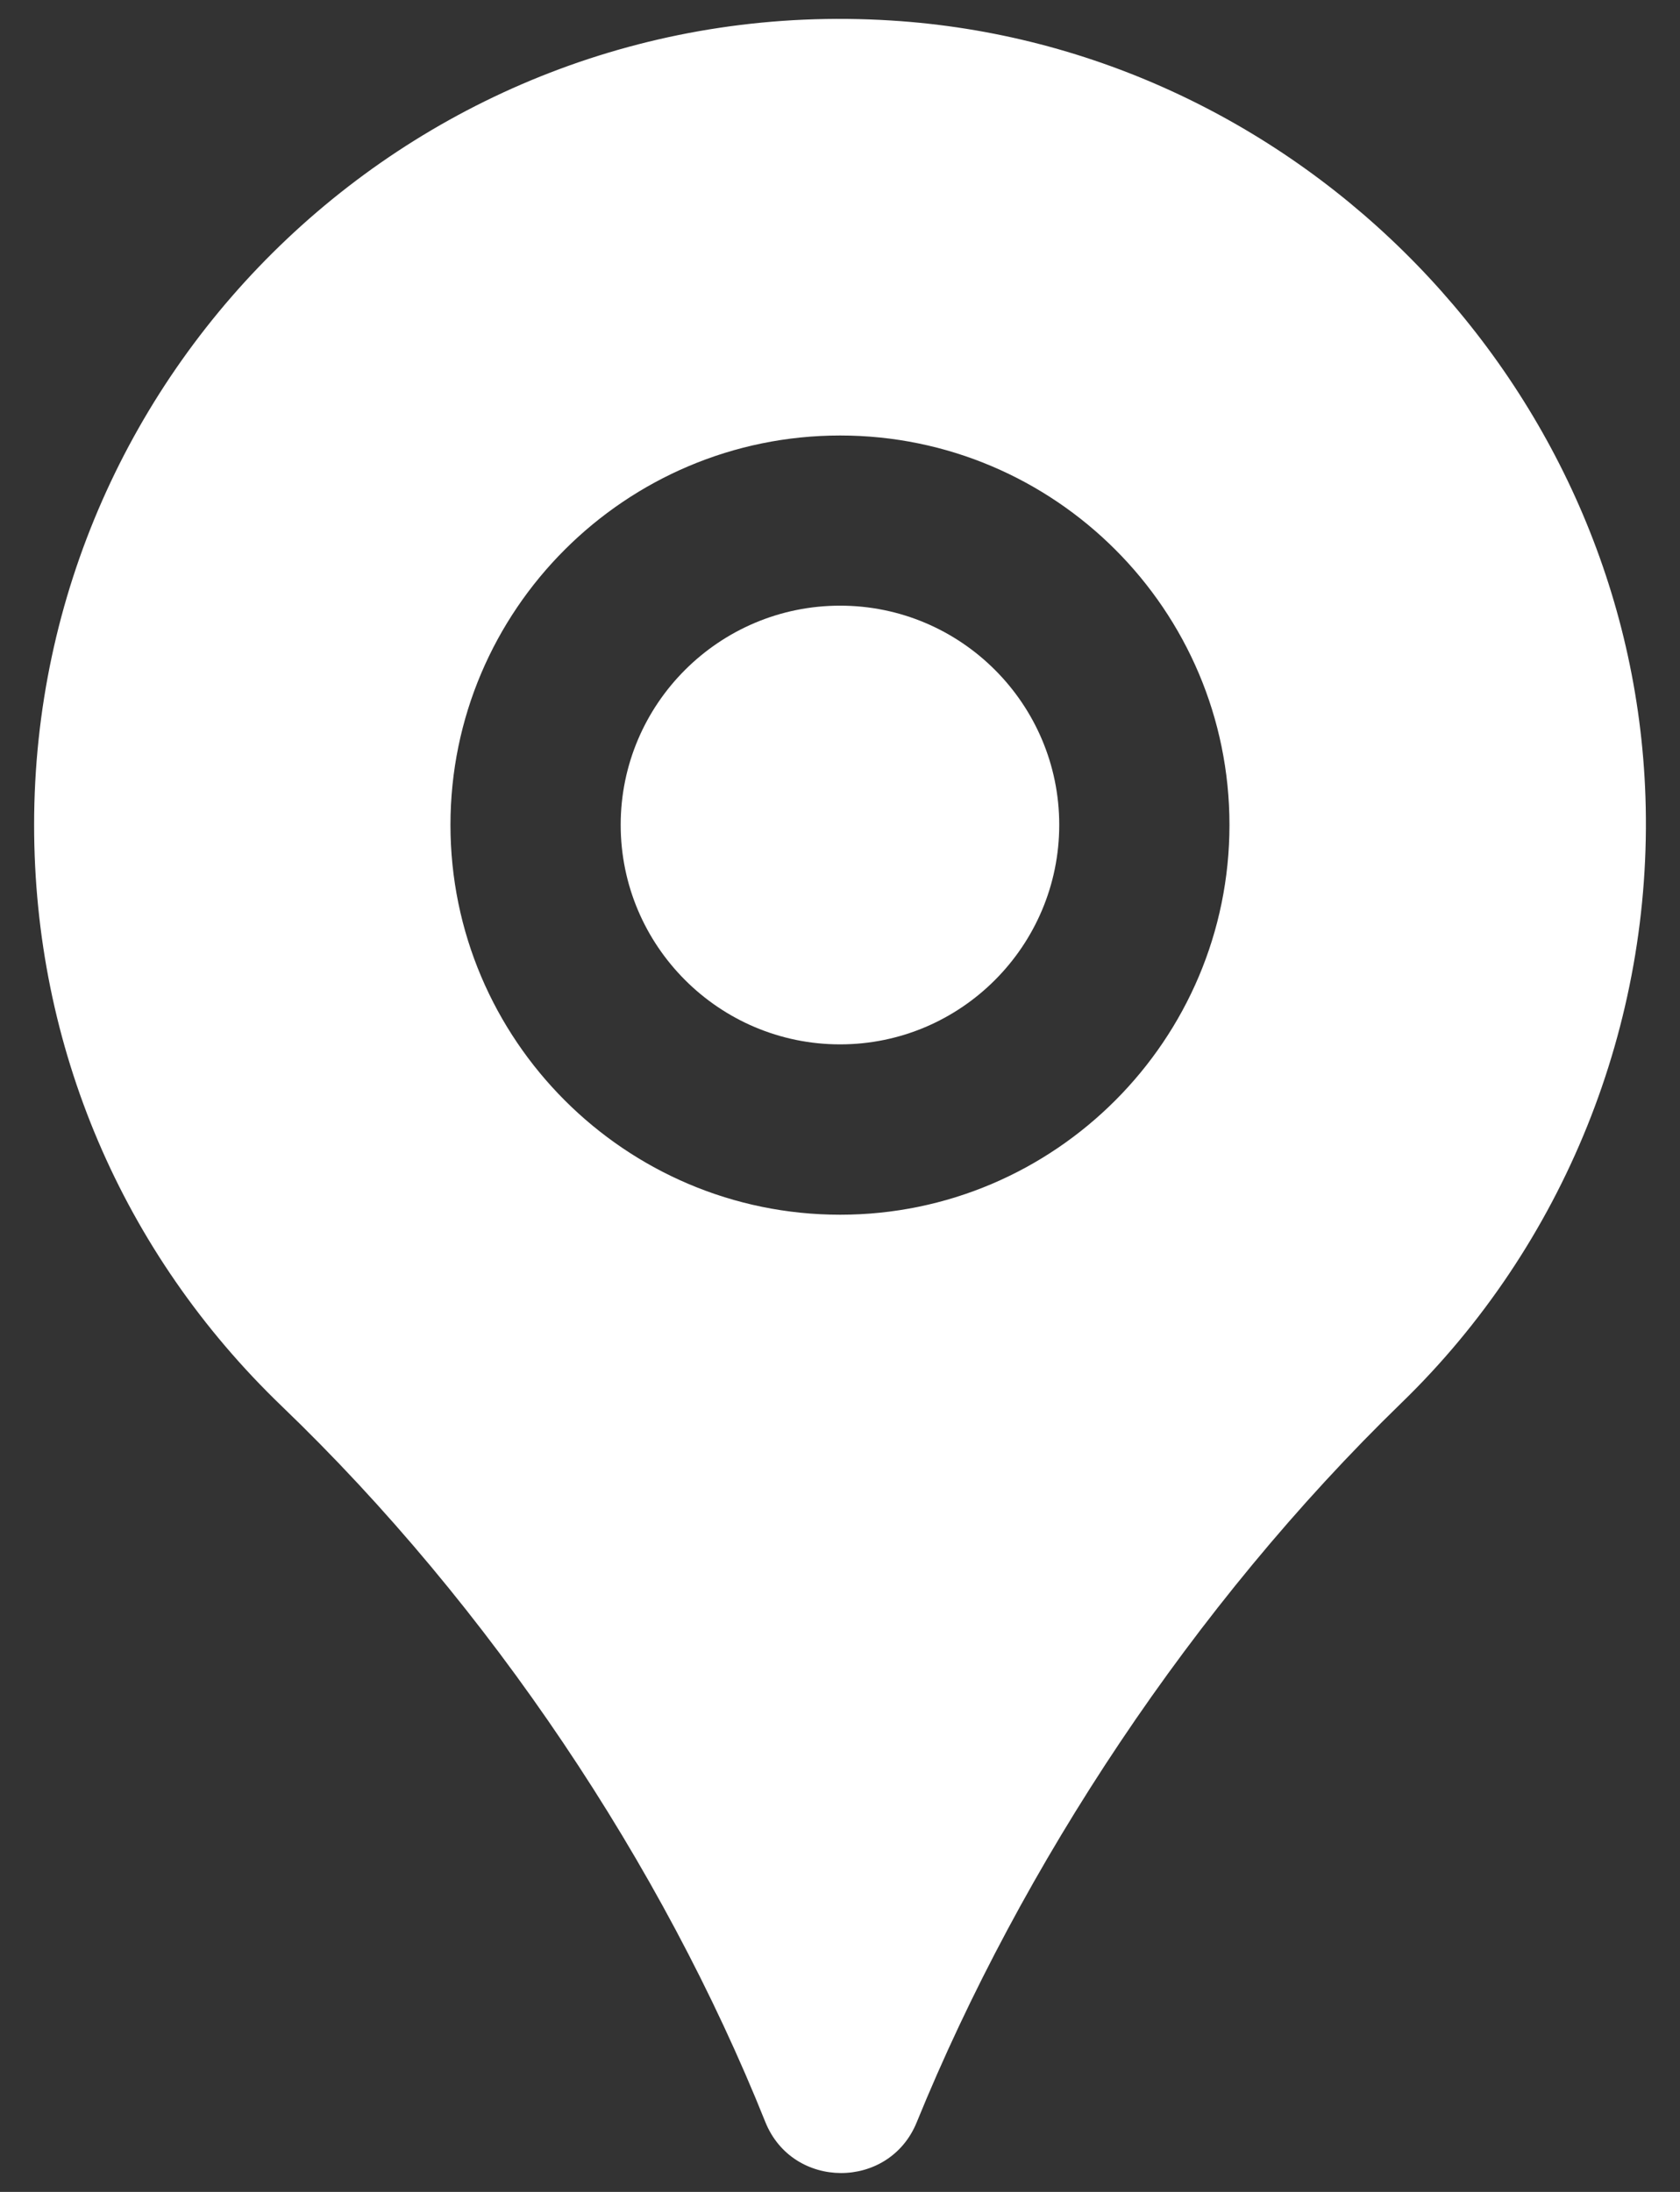
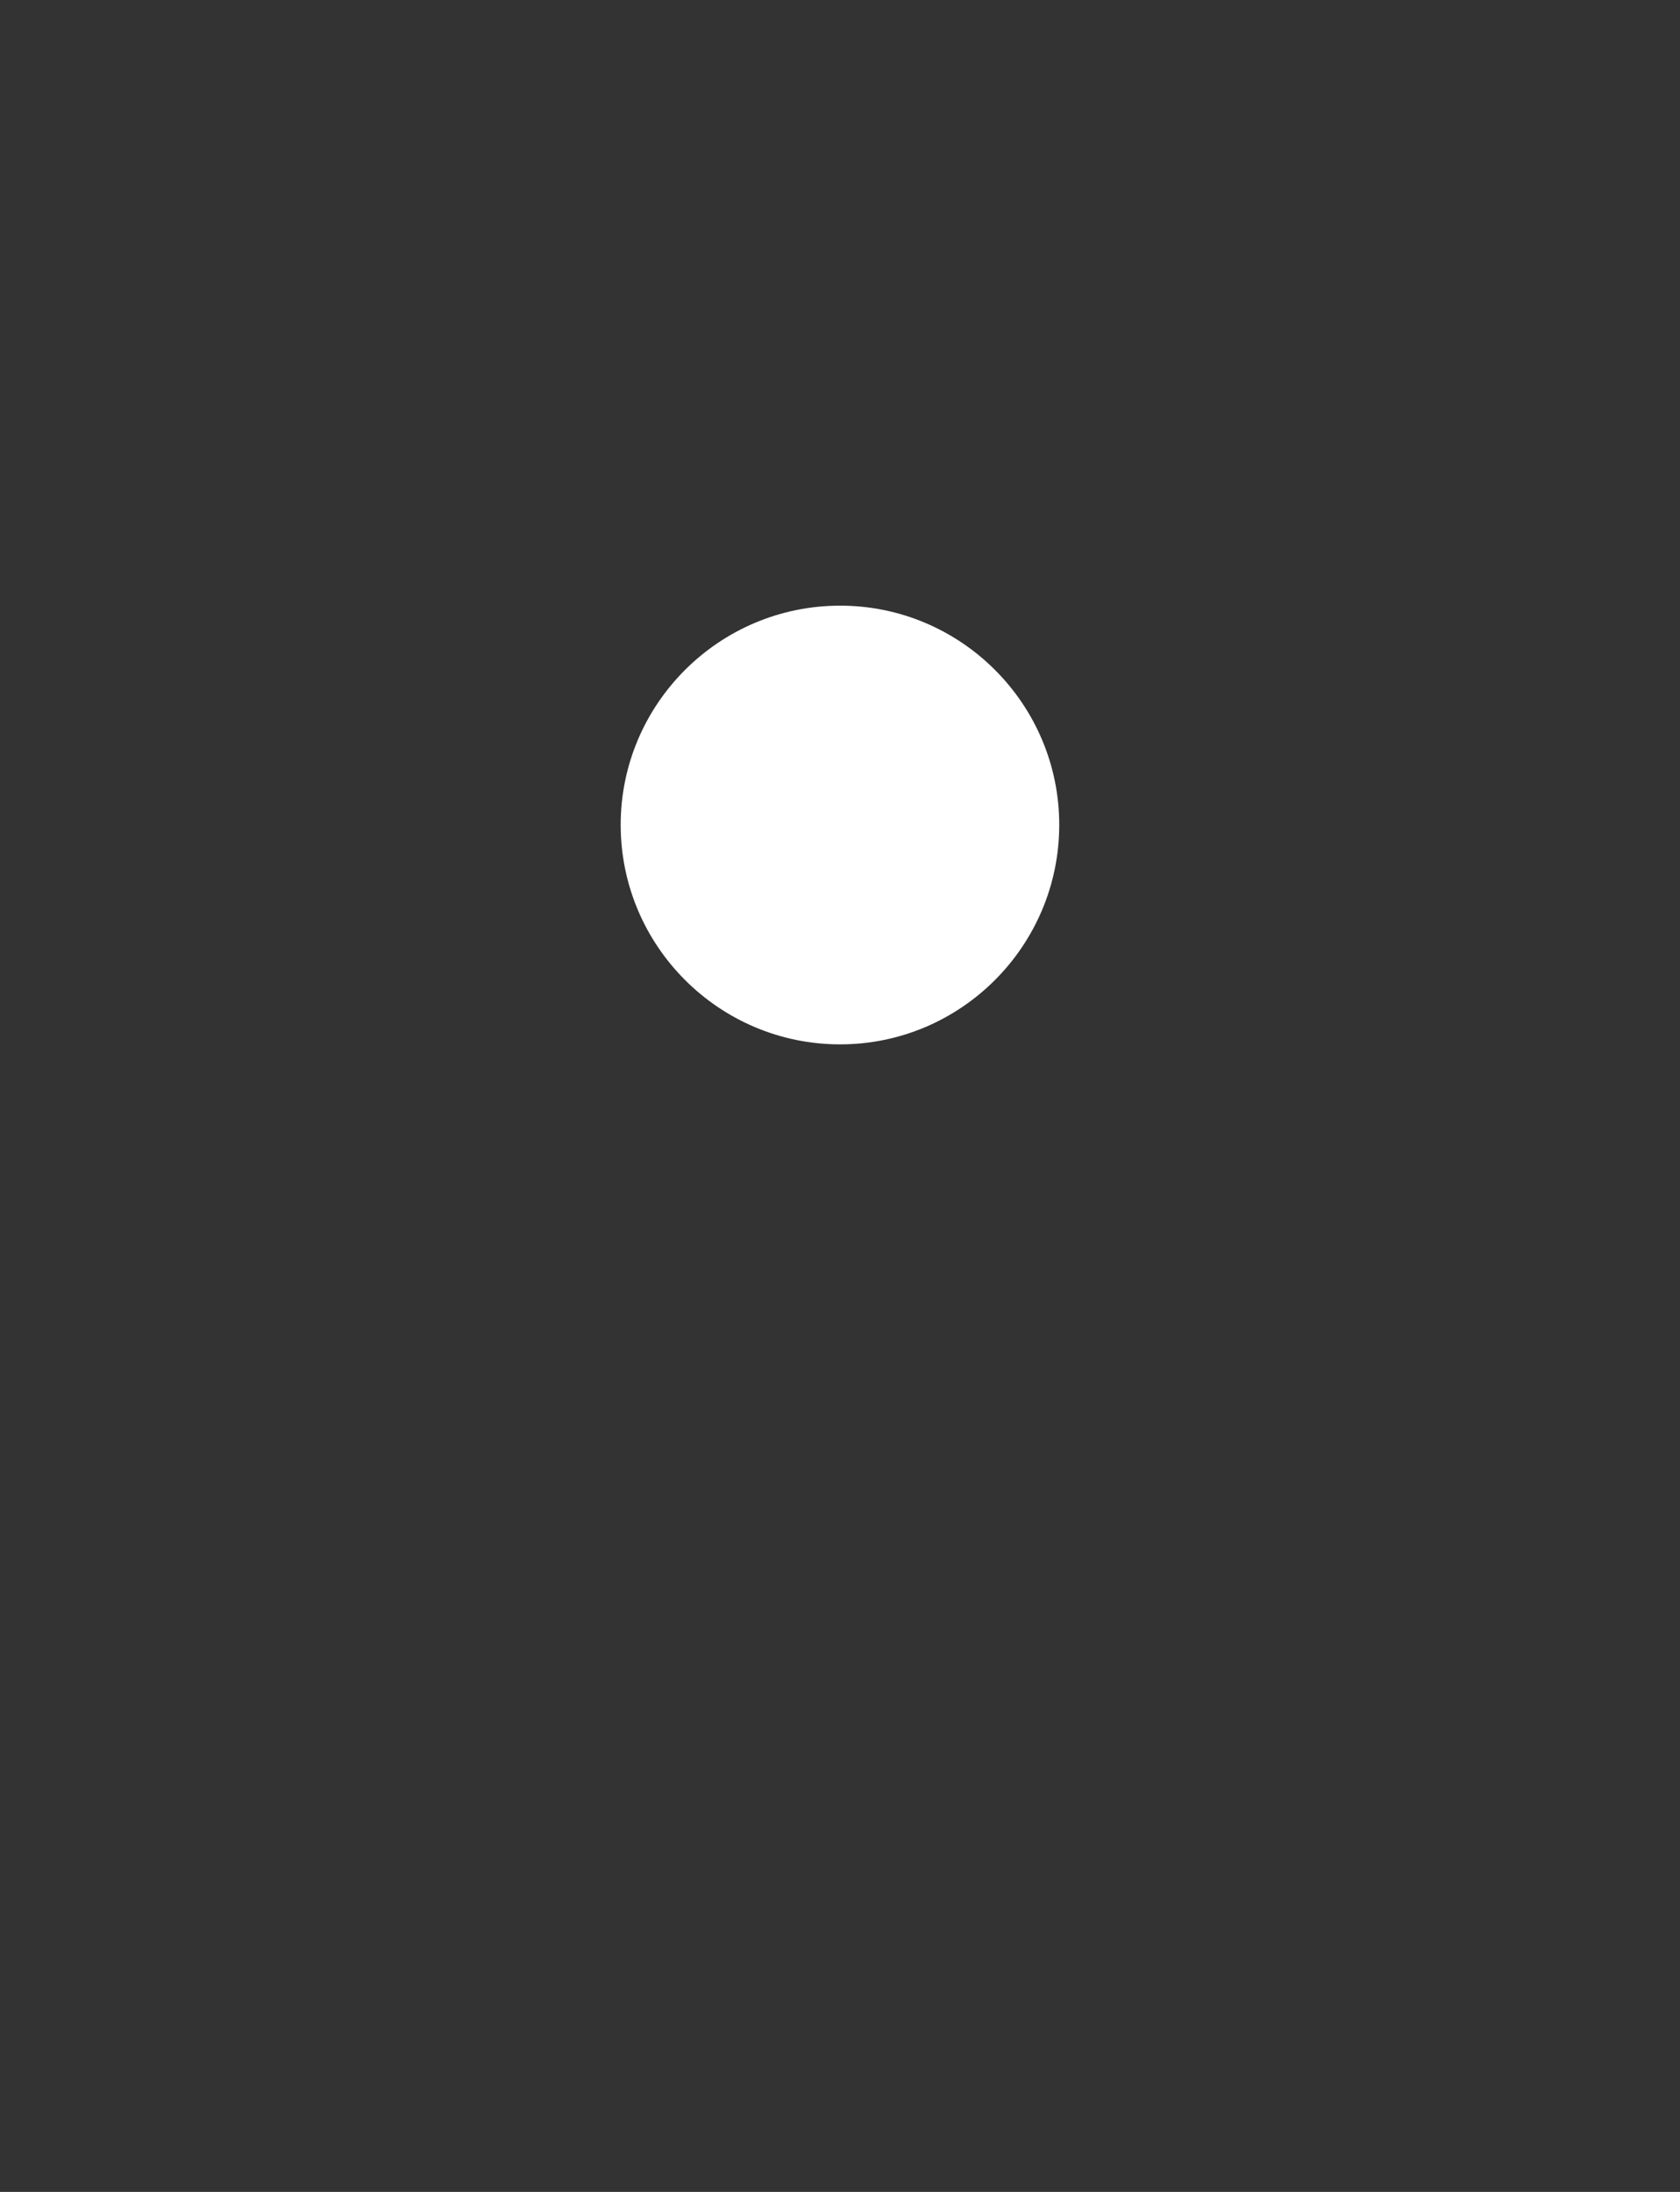
<svg xmlns="http://www.w3.org/2000/svg" width="46" height="60" viewBox="0 0 46 60" fill="none">
  <rect x="0" y="0" width="46" height="60" fill="#333333" stroke="none" />
-   <path d="M45.054 21.811C44.674 10.581 35.594 1.251 24.394 0.561C11.584 -0.239 0.934 9.961 0.934 22.581C0.934 28.641 3.344 34.291 7.714 38.491C13.438 43.986 18.14 51.059 20.954 58.083C21.7 59.944 24.343 59.952 25.1 58.096C27.97 51.058 32.667 43.94 38.364 38.411C42.824 34.091 45.264 28.031 45.054 21.811ZM23.004 33.251C17.124 33.251 12.334 28.461 12.334 22.581C12.334 16.701 17.124 11.921 23.004 11.921C28.884 11.921 33.664 16.701 33.664 22.581C33.664 28.461 28.884 33.251 23.004 33.251Z" fill="white" />
  <path d="M23.003 28.588C19.69 28.588 16.995 25.892 16.995 22.579C16.995 19.271 19.69 16.579 23.003 16.579C26.312 16.579 29.003 19.271 29.003 22.579C29.003 25.892 26.312 28.588 23.003 28.588Z" fill="white" />
</svg>